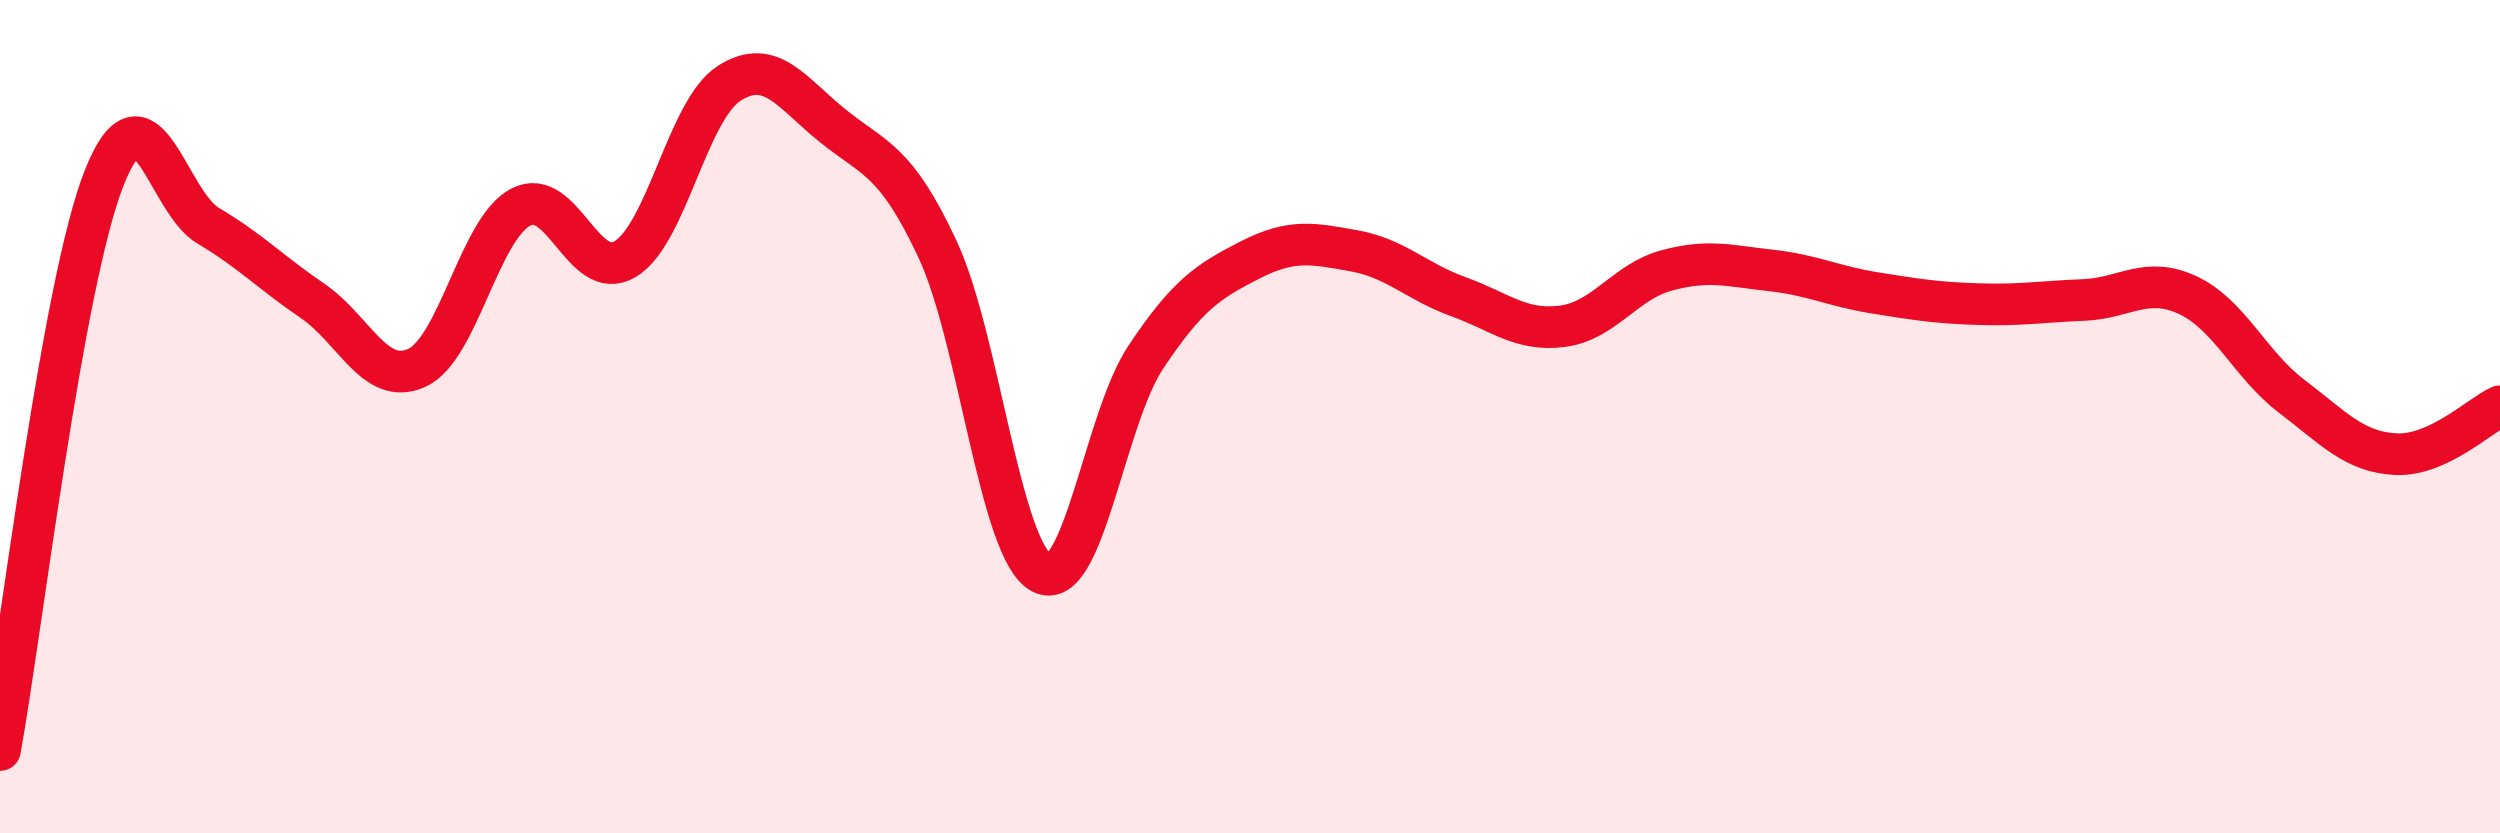
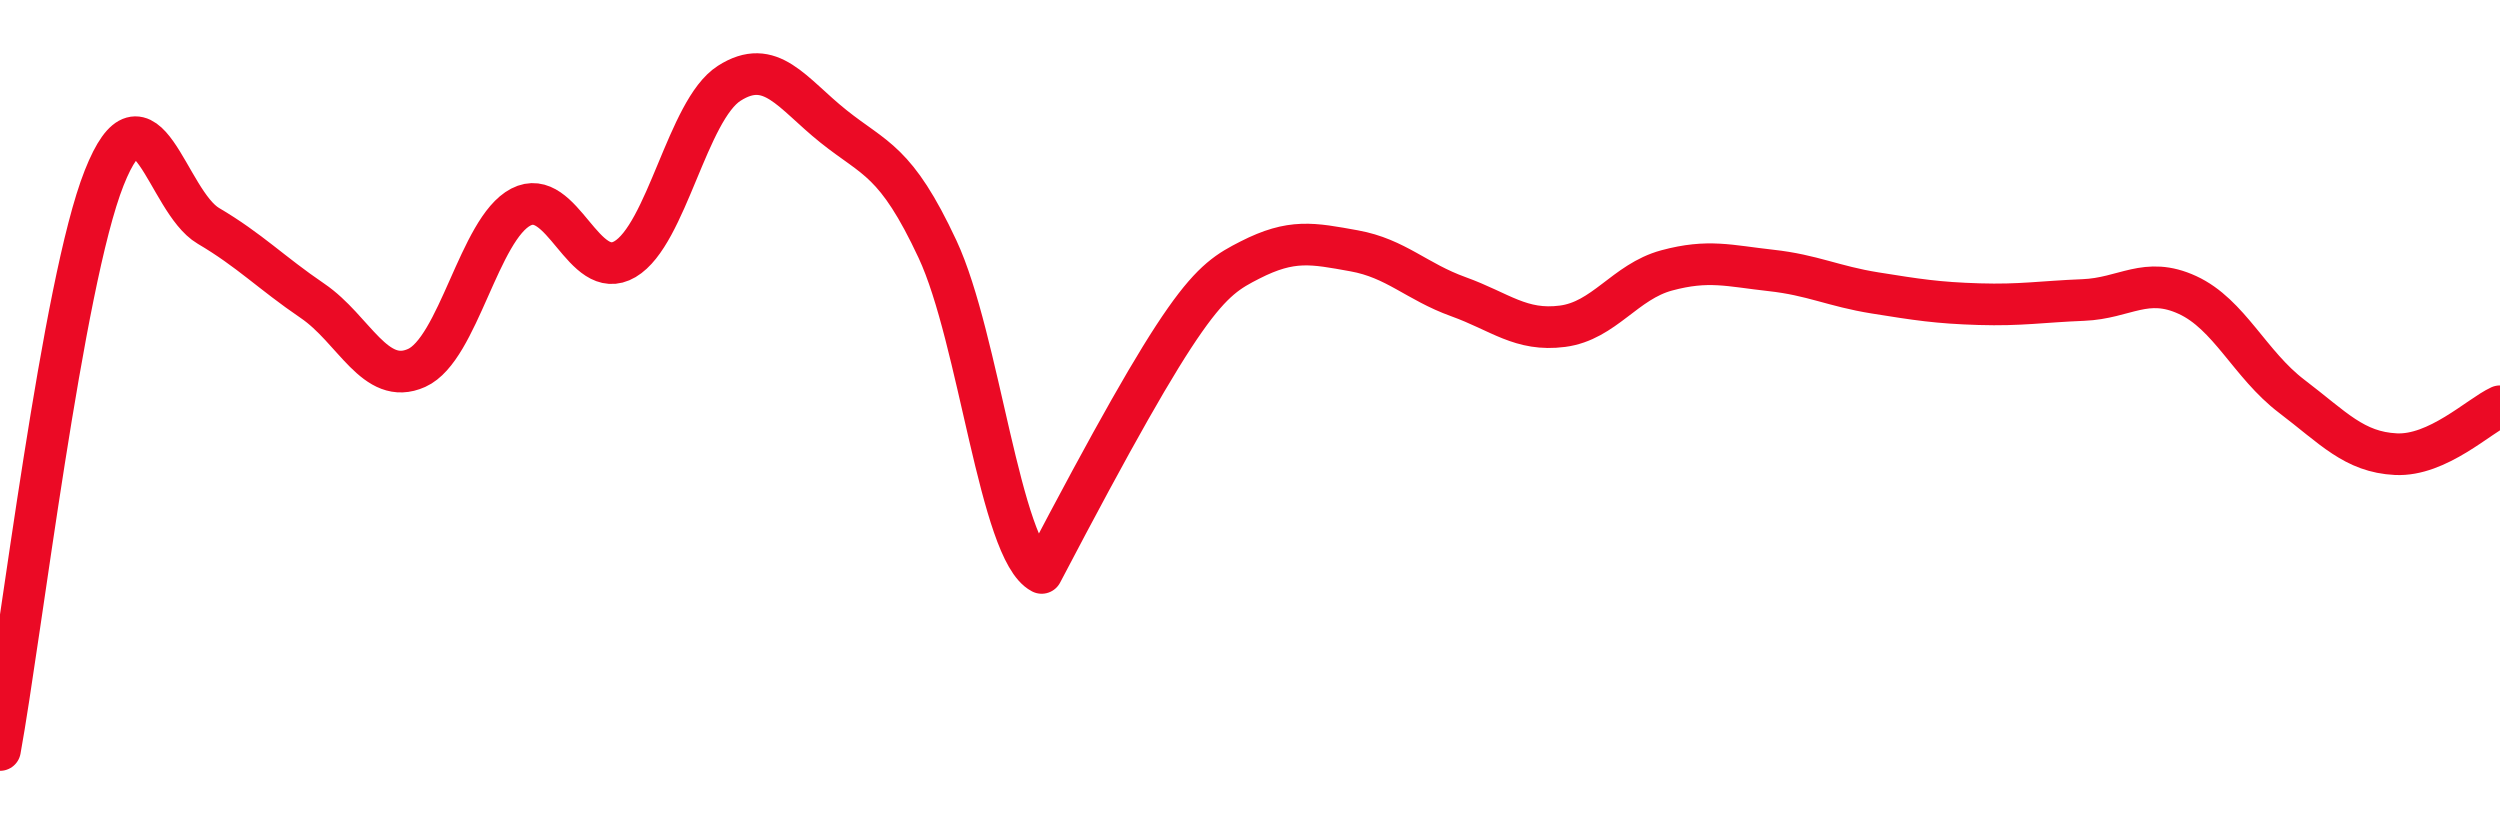
<svg xmlns="http://www.w3.org/2000/svg" width="60" height="20" viewBox="0 0 60 20">
-   <path d="M 0,18 C 0.5,15.25 1.5,6.79 2.5,4.27 C 3.5,1.75 4,4.83 5,5.42 C 6,6.01 6.5,6.54 7.5,7.22 C 8.5,7.9 9,9.28 10,8.83 C 11,8.38 11.5,5.49 12.5,4.97 C 13.5,4.45 14,6.81 15,6.22 C 16,5.63 16.5,2.64 17.5,2 C 18.5,1.36 19,2.23 20,3.03 C 21,3.83 21.5,3.84 22.5,5.98 C 23.5,8.12 24,13.23 25,13.75 C 26,14.27 26.5,10.07 27.5,8.57 C 28.5,7.07 29,6.75 30,6.24 C 31,5.73 31.5,5.84 32.5,6.02 C 33.5,6.2 34,6.76 35,7.12 C 36,7.48 36.5,7.96 37.5,7.83 C 38.5,7.7 39,6.76 40,6.49 C 41,6.22 41.5,6.38 42.5,6.49 C 43.5,6.6 44,6.87 45,7.03 C 46,7.19 46.5,7.27 47.5,7.3 C 48.5,7.33 49,7.24 50,7.2 C 51,7.16 51.5,6.62 52.5,7.08 C 53.5,7.54 54,8.75 55,9.51 C 56,10.27 56.5,10.85 57.5,10.9 C 58.5,10.95 59.5,9.98 60,9.75L60 20L0 20Z" fill="#EB0A25" opacity="0.1" stroke-linecap="round" stroke-linejoin="round" />
-   <path d="M 0,18 C 0.5,15.25 1.5,6.79 2.5,4.27 C 3.5,1.75 4,4.83 5,5.42 C 6,6.01 6.5,6.54 7.5,7.22 C 8.5,7.9 9,9.28 10,8.83 C 11,8.38 11.5,5.49 12.5,4.97 C 13.5,4.45 14,6.81 15,6.22 C 16,5.63 16.5,2.64 17.5,2 C 18.5,1.36 19,2.23 20,3.03 C 21,3.83 21.5,3.84 22.5,5.98 C 23.5,8.12 24,13.23 25,13.75 C 26,14.27 26.5,10.07 27.5,8.57 C 28.5,7.07 29,6.75 30,6.24 C 31,5.73 31.5,5.84 32.5,6.02 C 33.5,6.2 34,6.76 35,7.12 C 36,7.48 36.5,7.96 37.5,7.83 C 38.5,7.7 39,6.76 40,6.49 C 41,6.22 41.5,6.38 42.5,6.49 C 43.5,6.6 44,6.87 45,7.03 C 46,7.19 46.5,7.27 47.5,7.3 C 48.5,7.33 49,7.24 50,7.2 C 51,7.16 51.5,6.62 52.5,7.08 C 53.5,7.54 54,8.75 55,9.51 C 56,10.27 56.5,10.85 57.5,10.9 C 58.5,10.95 59.5,9.98 60,9.75" stroke="#EB0A25" stroke-width="1" fill="none" stroke-linecap="round" stroke-linejoin="round" />
+   <path d="M 0,18 C 0.5,15.25 1.5,6.79 2.5,4.27 C 3.5,1.75 4,4.83 5,5.42 C 6,6.01 6.5,6.54 7.5,7.22 C 8.5,7.9 9,9.28 10,8.83 C 11,8.38 11.5,5.49 12.5,4.97 C 13.5,4.45 14,6.81 15,6.22 C 16,5.63 16.5,2.64 17.5,2 C 18.5,1.36 19,2.23 20,3.03 C 21,3.83 21.5,3.84 22.5,5.98 C 23.5,8.12 24,13.23 25,13.75 C 28.5,7.07 29,6.75 30,6.24 C 31,5.73 31.5,5.84 32.5,6.02 C 33.5,6.2 34,6.76 35,7.12 C 36,7.48 36.5,7.96 37.5,7.83 C 38.5,7.7 39,6.76 40,6.49 C 41,6.22 41.5,6.38 42.5,6.49 C 43.5,6.6 44,6.87 45,7.03 C 46,7.19 46.5,7.27 47.5,7.3 C 48.5,7.33 49,7.24 50,7.2 C 51,7.16 51.5,6.62 52.5,7.08 C 53.5,7.54 54,8.75 55,9.51 C 56,10.27 56.5,10.85 57.5,10.9 C 58.5,10.95 59.5,9.98 60,9.75" stroke="#EB0A25" stroke-width="1" fill="none" stroke-linecap="round" stroke-linejoin="round" />
</svg>